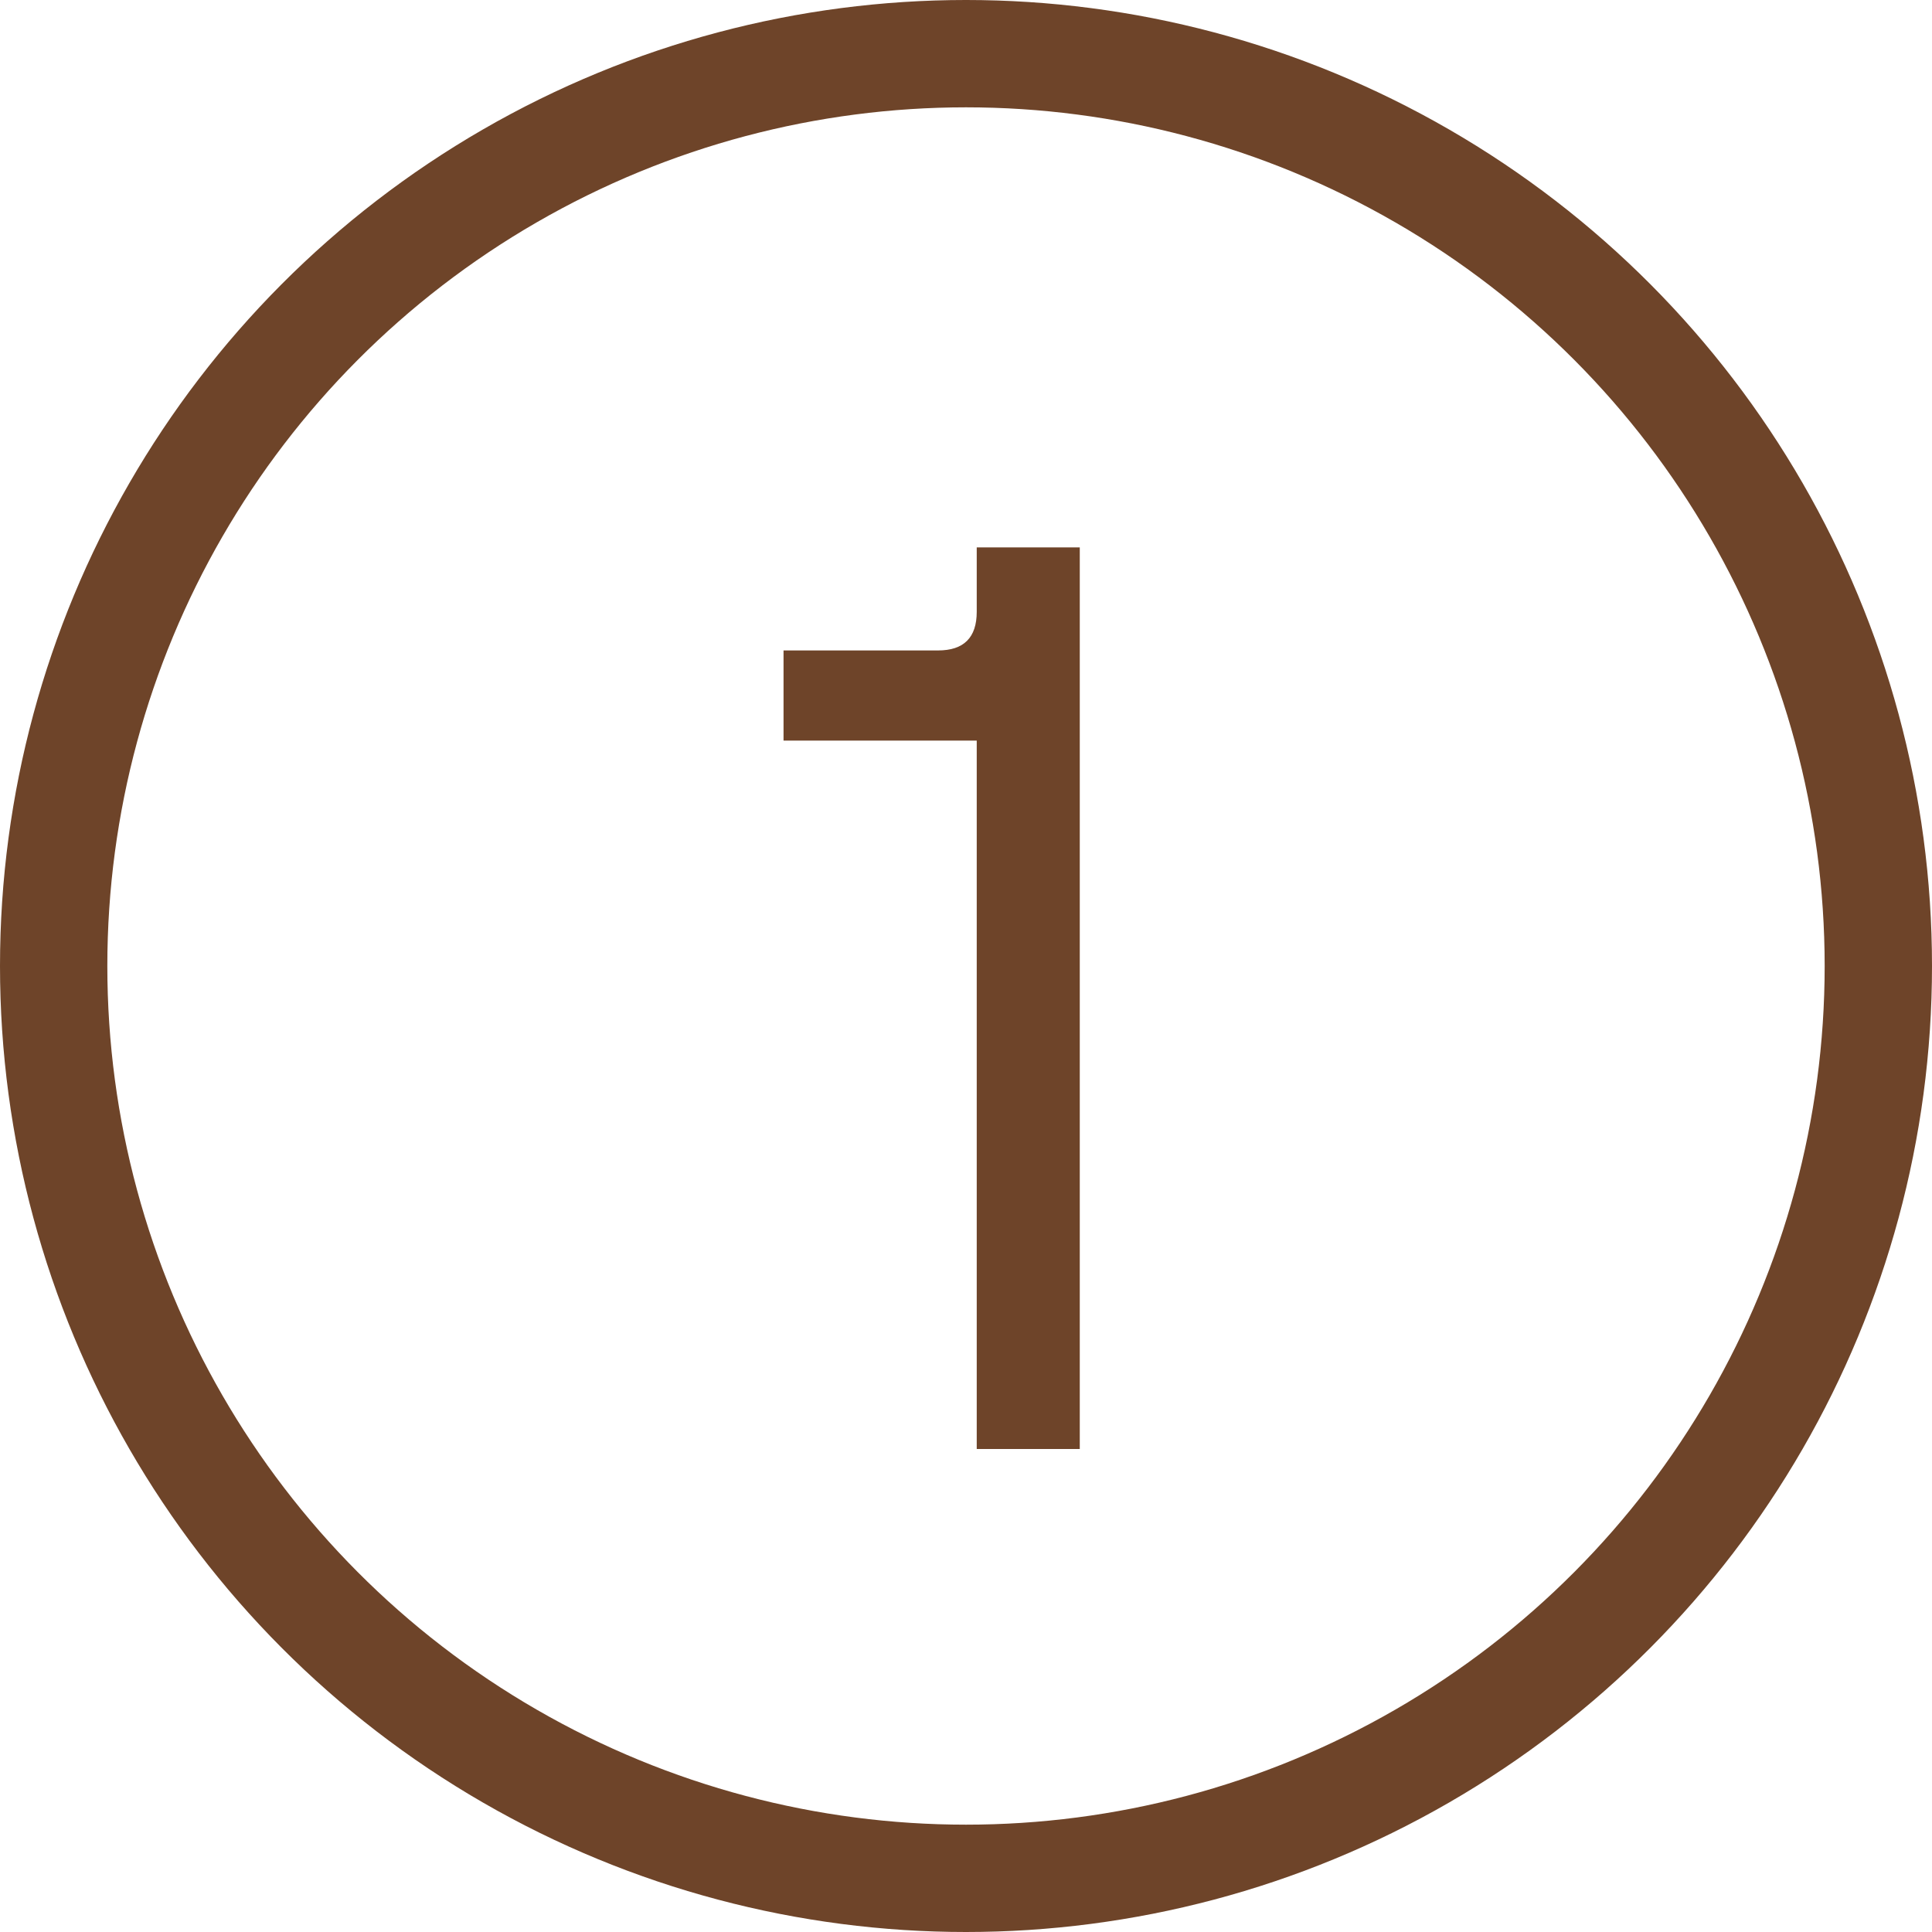
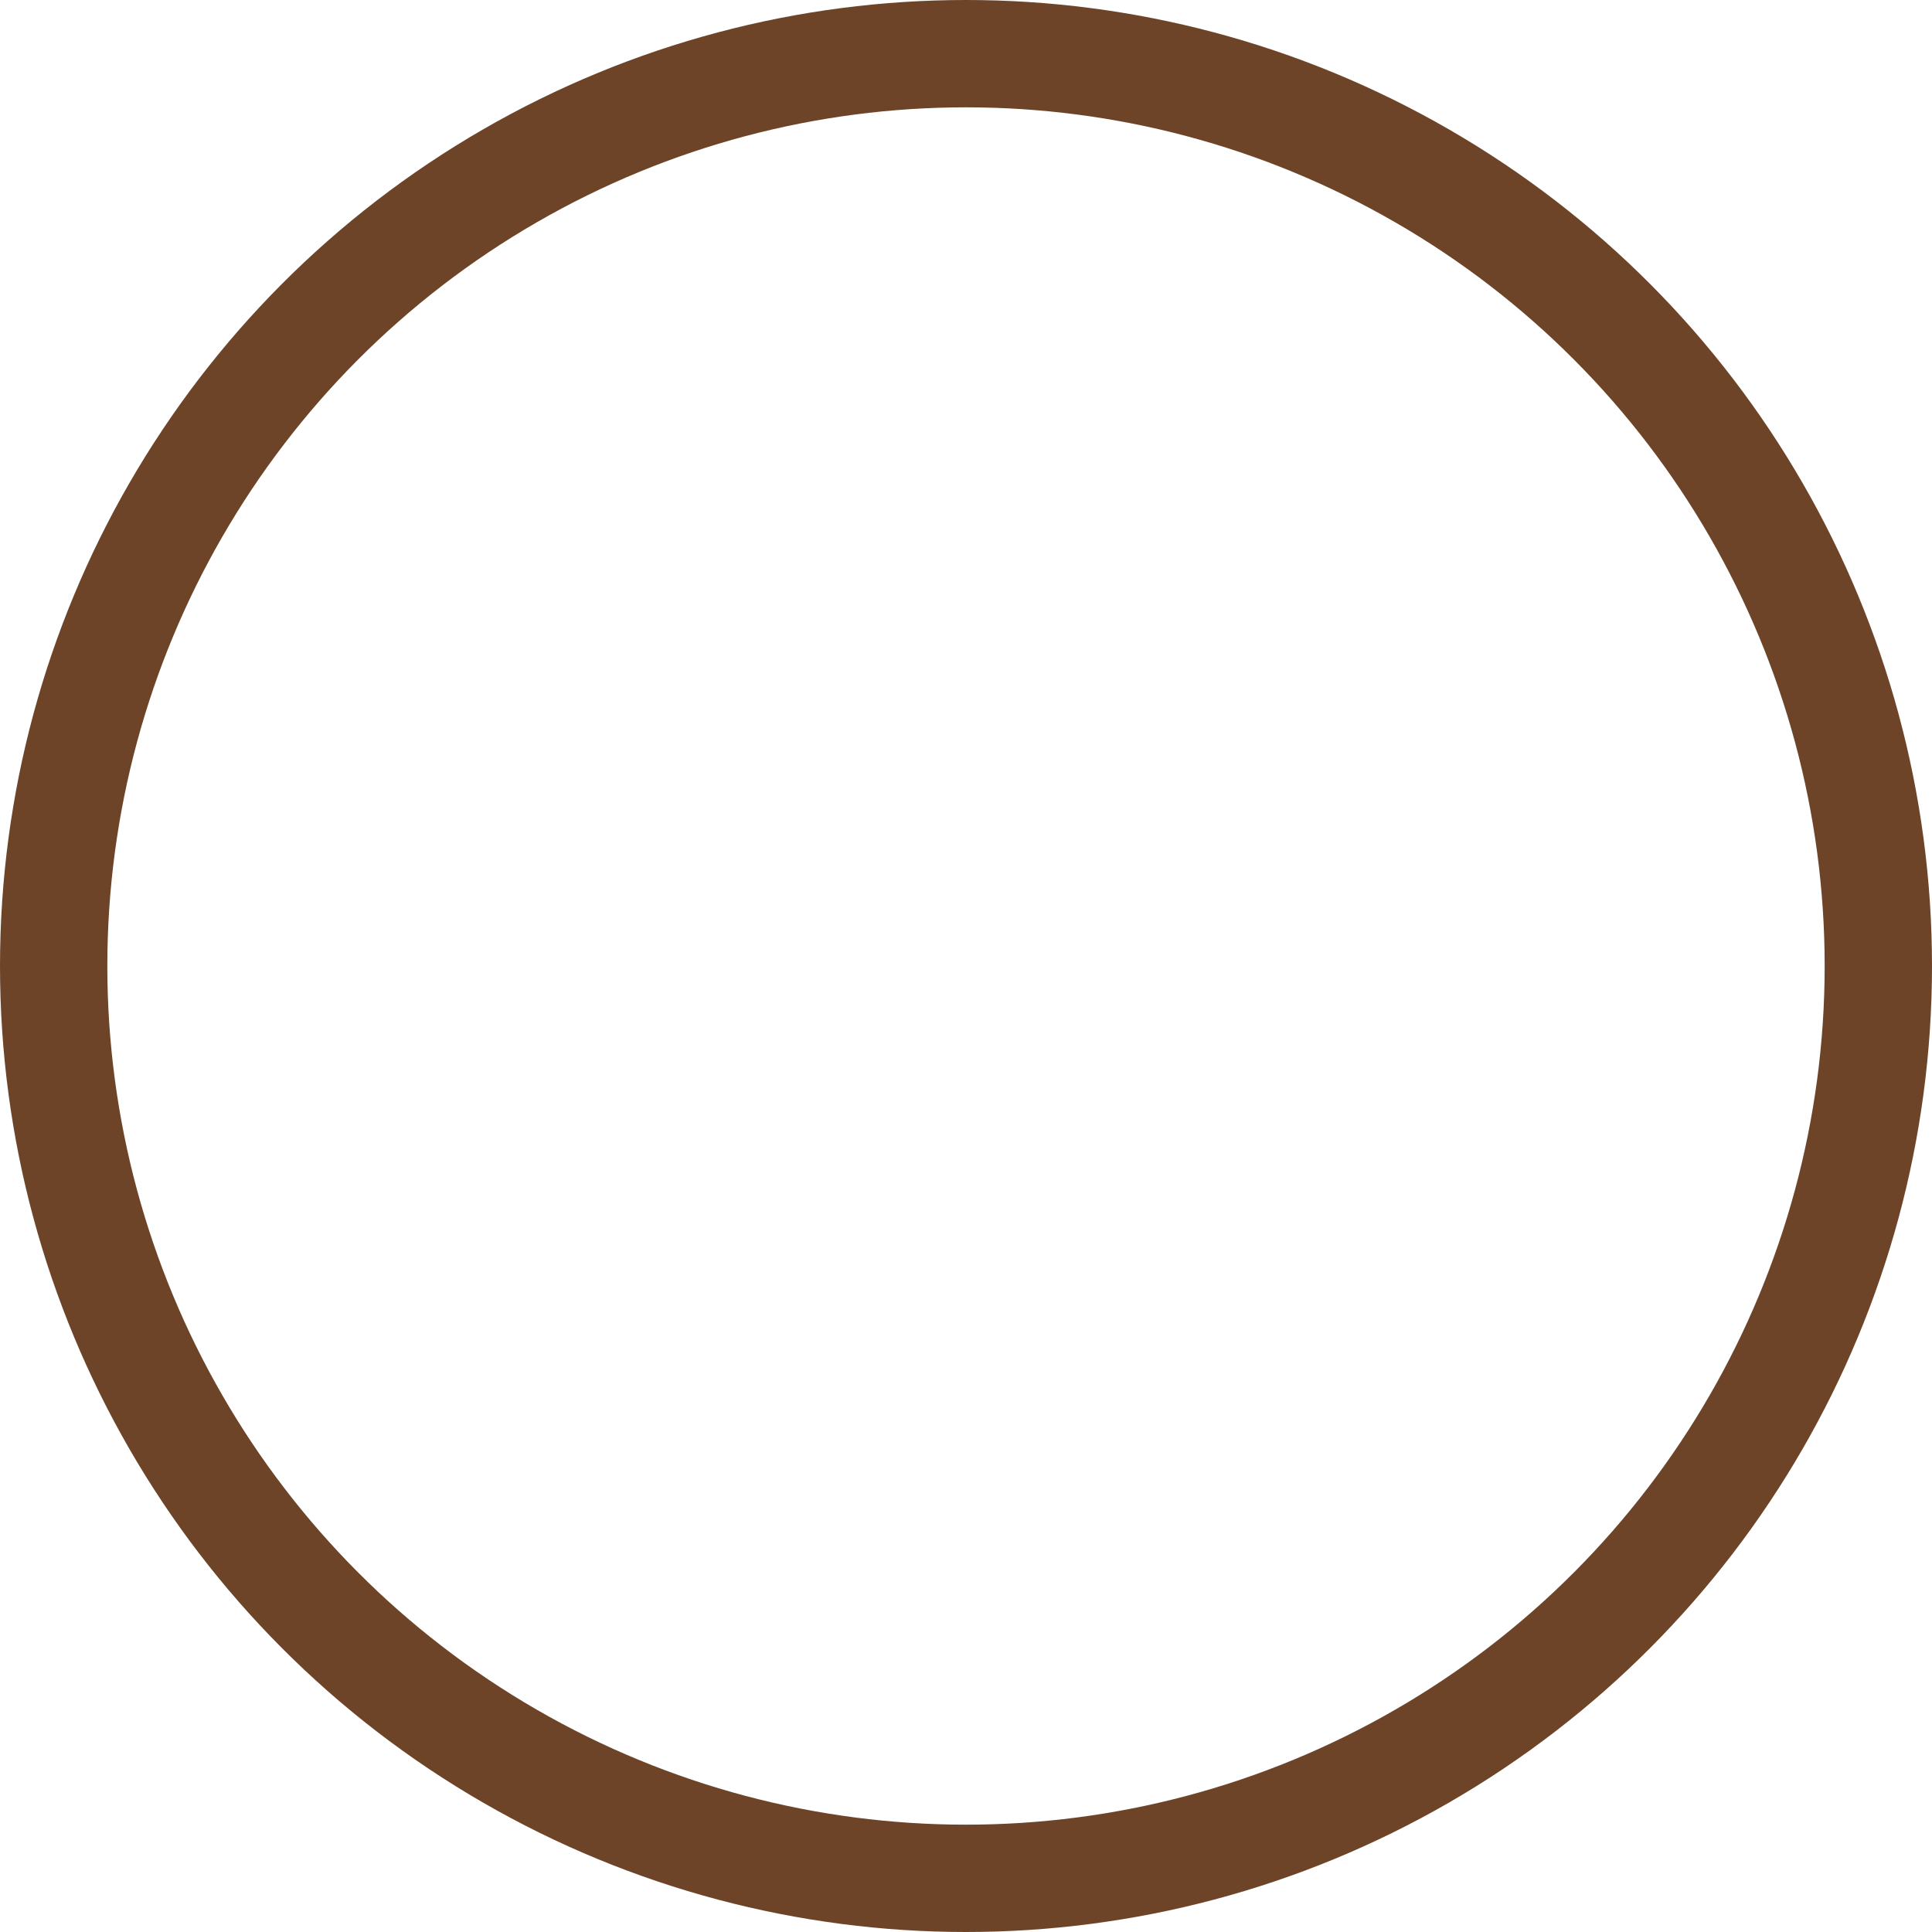
<svg xmlns="http://www.w3.org/2000/svg" width="36" height="36" viewBox="0 0 36 36" fill="none">
-   <path d="M18.2 27V13.8H14.6V12.12H17.48C17.96 12.12 18.2 11.88 18.2 11.4V10.2H20.12V27H18.2Z" fill="#6E4429" />
  <circle cx="18" cy="18" r="17" stroke="#6E4429" stroke-width="2" />
</svg>